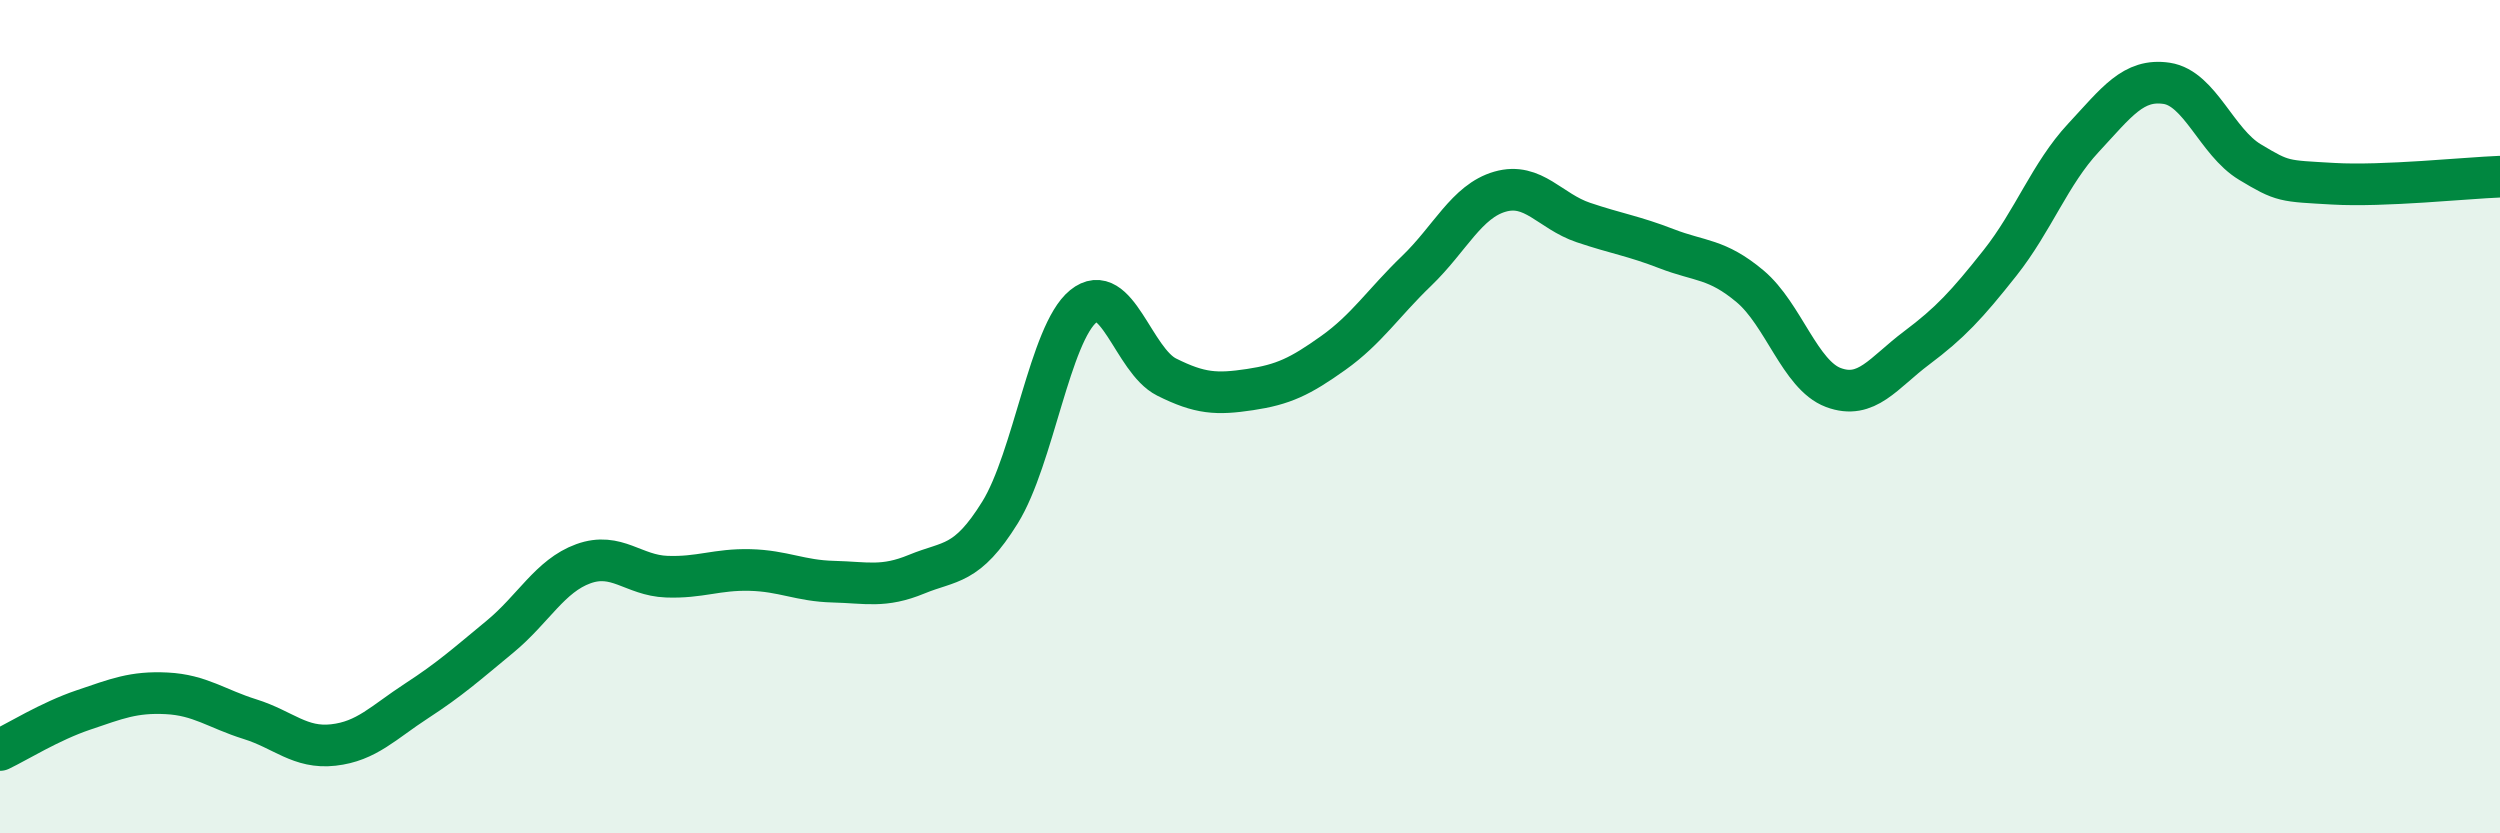
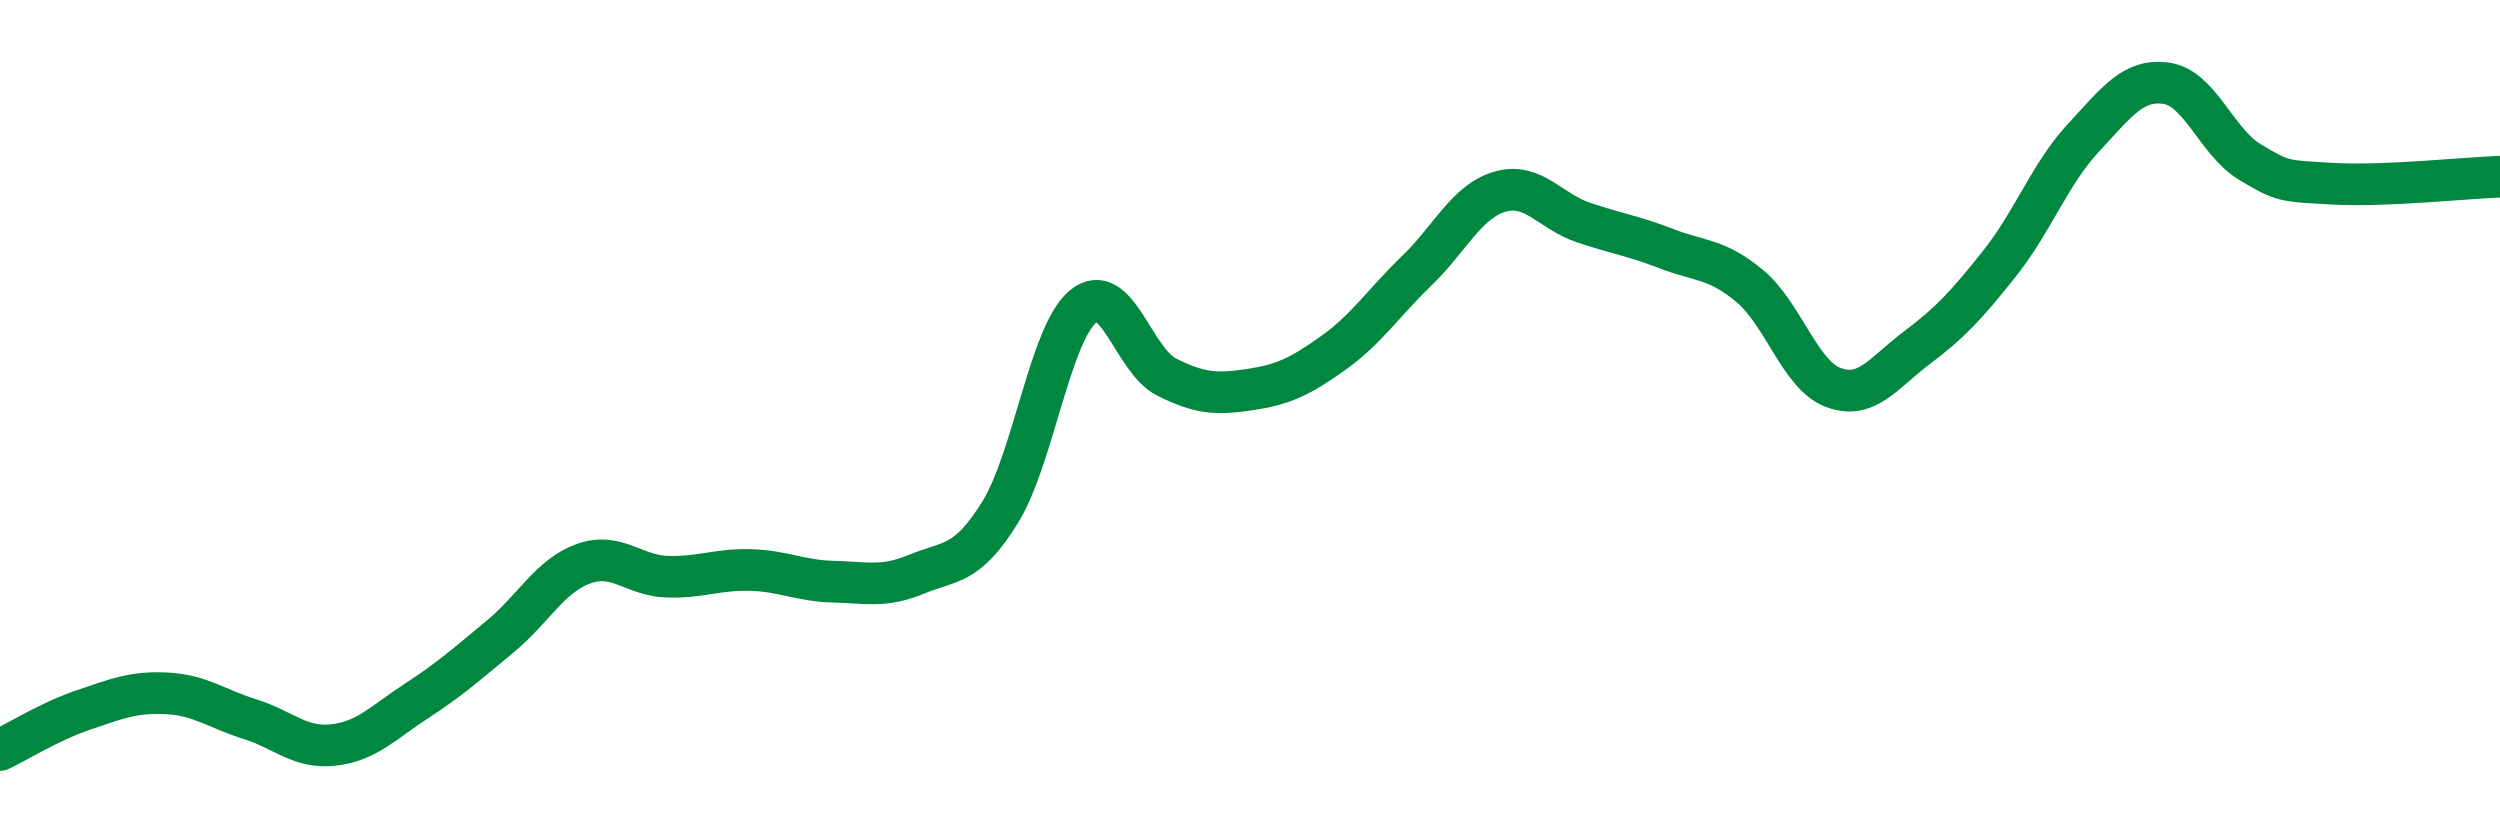
<svg xmlns="http://www.w3.org/2000/svg" width="60" height="20" viewBox="0 0 60 20">
-   <path d="M 0,18 C 0.4,17.81 1.2,17.31 2,17.04 C 2.8,16.77 3.2,16.6 4,16.64 C 4.8,16.68 5.2,17.01 6,17.26 C 6.8,17.51 7.2,17.97 8,17.88 C 8.8,17.79 9.2,17.34 10,16.82 C 10.8,16.3 11.2,15.94 12,15.28 C 12.8,14.62 13.2,13.82 14,13.53 C 14.8,13.24 15.2,13.81 16,13.84 C 16.8,13.87 17.2,13.66 18,13.68 C 18.8,13.7 19.2,13.94 20,13.96 C 20.8,13.98 21.2,14.11 22,13.78 C 22.8,13.45 23.2,13.59 24,12.3 C 24.8,11.01 25.2,8 26,7.35 C 26.8,6.7 27.2,8.65 28,9.05 C 28.8,9.45 29.2,9.47 30,9.35 C 30.8,9.23 31.2,9.04 32,8.47 C 32.8,7.9 33.2,7.27 34,6.5 C 34.8,5.73 35.2,4.83 36,4.6 C 36.8,4.37 37.2,5.07 38,5.34 C 38.8,5.61 39.2,5.66 40,5.97 C 40.8,6.28 41.2,6.2 42,6.87 C 42.8,7.54 43.2,9 44,9.3 C 44.8,9.6 45.2,8.95 46,8.35 C 46.8,7.75 47.2,7.32 48,6.31 C 48.8,5.3 49.2,4.17 50,3.31 C 50.8,2.45 51.2,1.88 52,2 C 52.8,2.12 53.2,3.41 54,3.89 C 54.8,4.37 54.8,4.34 56,4.41 C 57.2,4.48 59.2,4.27 60,4.24L60 20L0 20Z" fill="#008740" opacity="0.1" stroke-linecap="round" stroke-linejoin="round" />
  <path d="M 0,18 C 0.4,17.81 1.2,17.31 2,17.04 C 2.8,16.77 3.2,16.6 4,16.64 C 4.8,16.68 5.2,17.01 6,17.26 C 6.8,17.51 7.2,17.97 8,17.88 C 8.8,17.79 9.2,17.34 10,16.82 C 10.8,16.3 11.2,15.94 12,15.28 C 12.8,14.62 13.2,13.82 14,13.53 C 14.8,13.24 15.2,13.81 16,13.84 C 16.8,13.87 17.2,13.66 18,13.68 C 18.8,13.7 19.2,13.94 20,13.96 C 20.8,13.98 21.2,14.11 22,13.78 C 22.8,13.45 23.2,13.59 24,12.3 C 24.8,11.01 25.2,8 26,7.35 C 26.8,6.7 27.2,8.65 28,9.05 C 28.8,9.45 29.2,9.47 30,9.35 C 30.8,9.23 31.2,9.04 32,8.47 C 32.8,7.9 33.2,7.27 34,6.5 C 34.8,5.73 35.2,4.83 36,4.6 C 36.8,4.37 37.2,5.07 38,5.34 C 38.8,5.61 39.2,5.66 40,5.97 C 40.8,6.28 41.2,6.2 42,6.87 C 42.8,7.54 43.2,9 44,9.3 C 44.8,9.6 45.2,8.95 46,8.35 C 46.8,7.75 47.2,7.32 48,6.31 C 48.8,5.3 49.2,4.17 50,3.31 C 50.8,2.45 51.2,1.88 52,2 C 52.8,2.12 53.2,3.41 54,3.89 C 54.8,4.37 54.8,4.34 56,4.41 C 57.2,4.48 59.2,4.27 60,4.24" stroke="#008740" stroke-width="1" fill="none" stroke-linecap="round" stroke-linejoin="round" />
</svg>